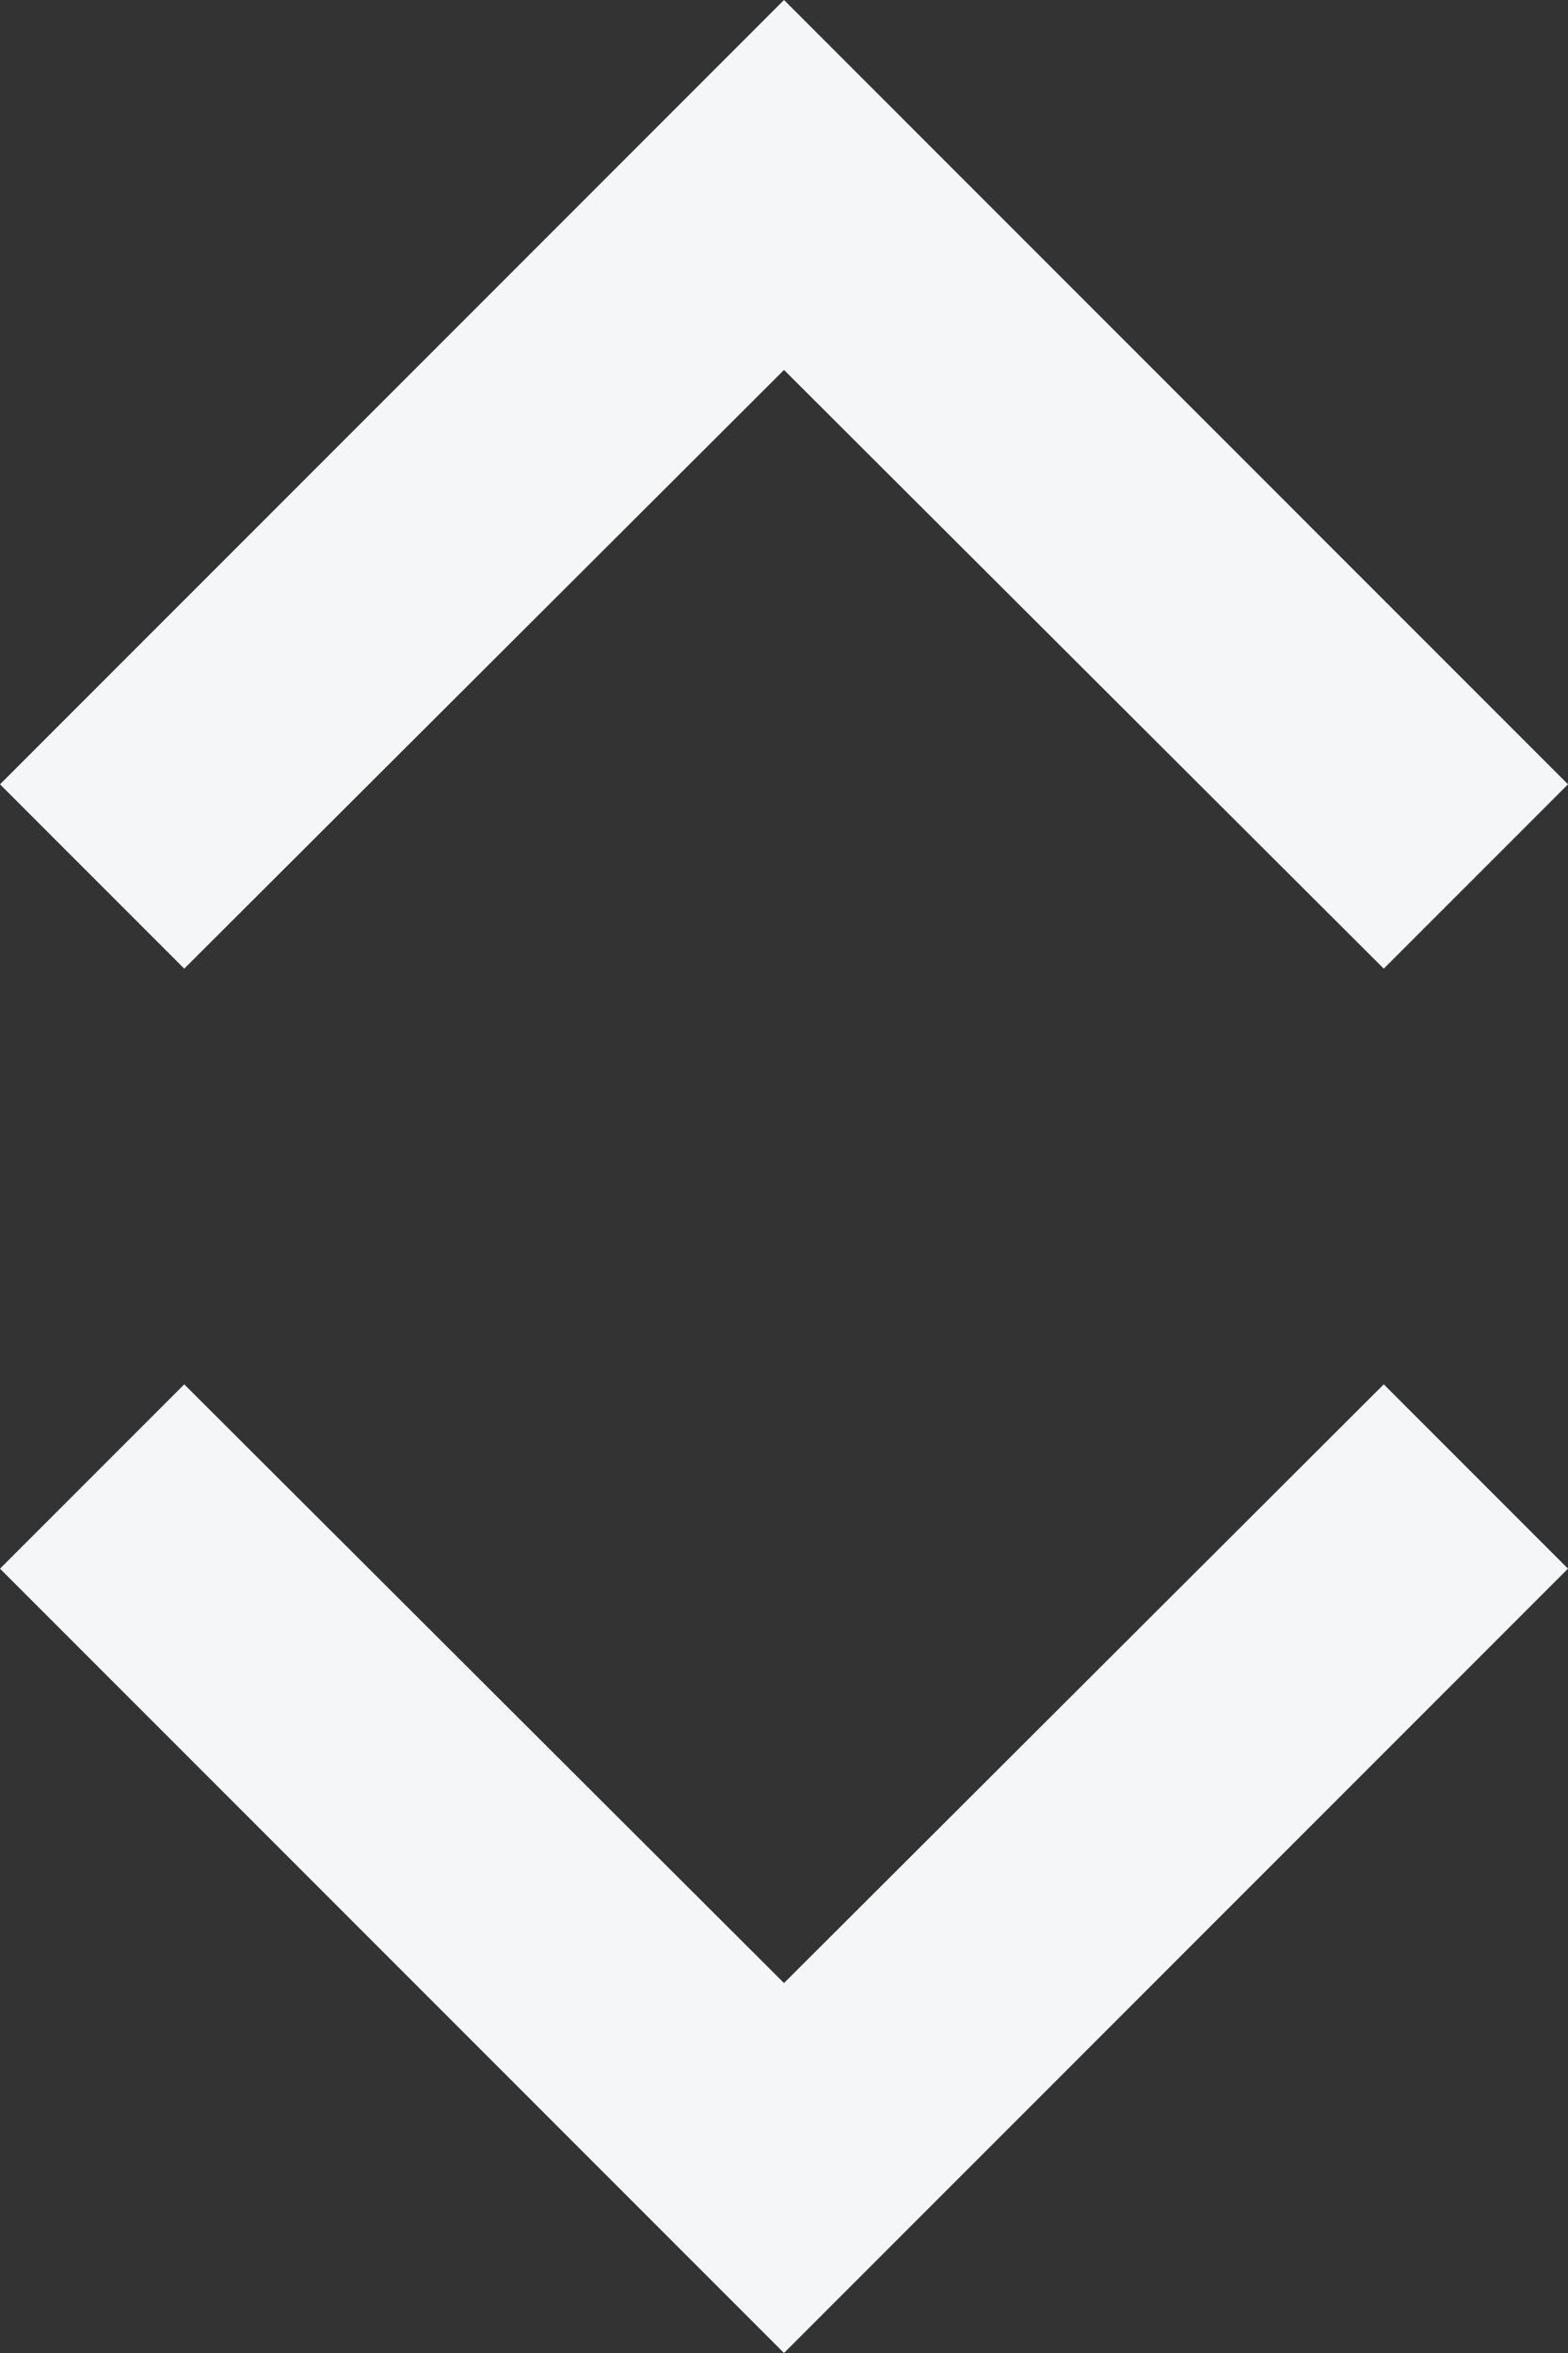
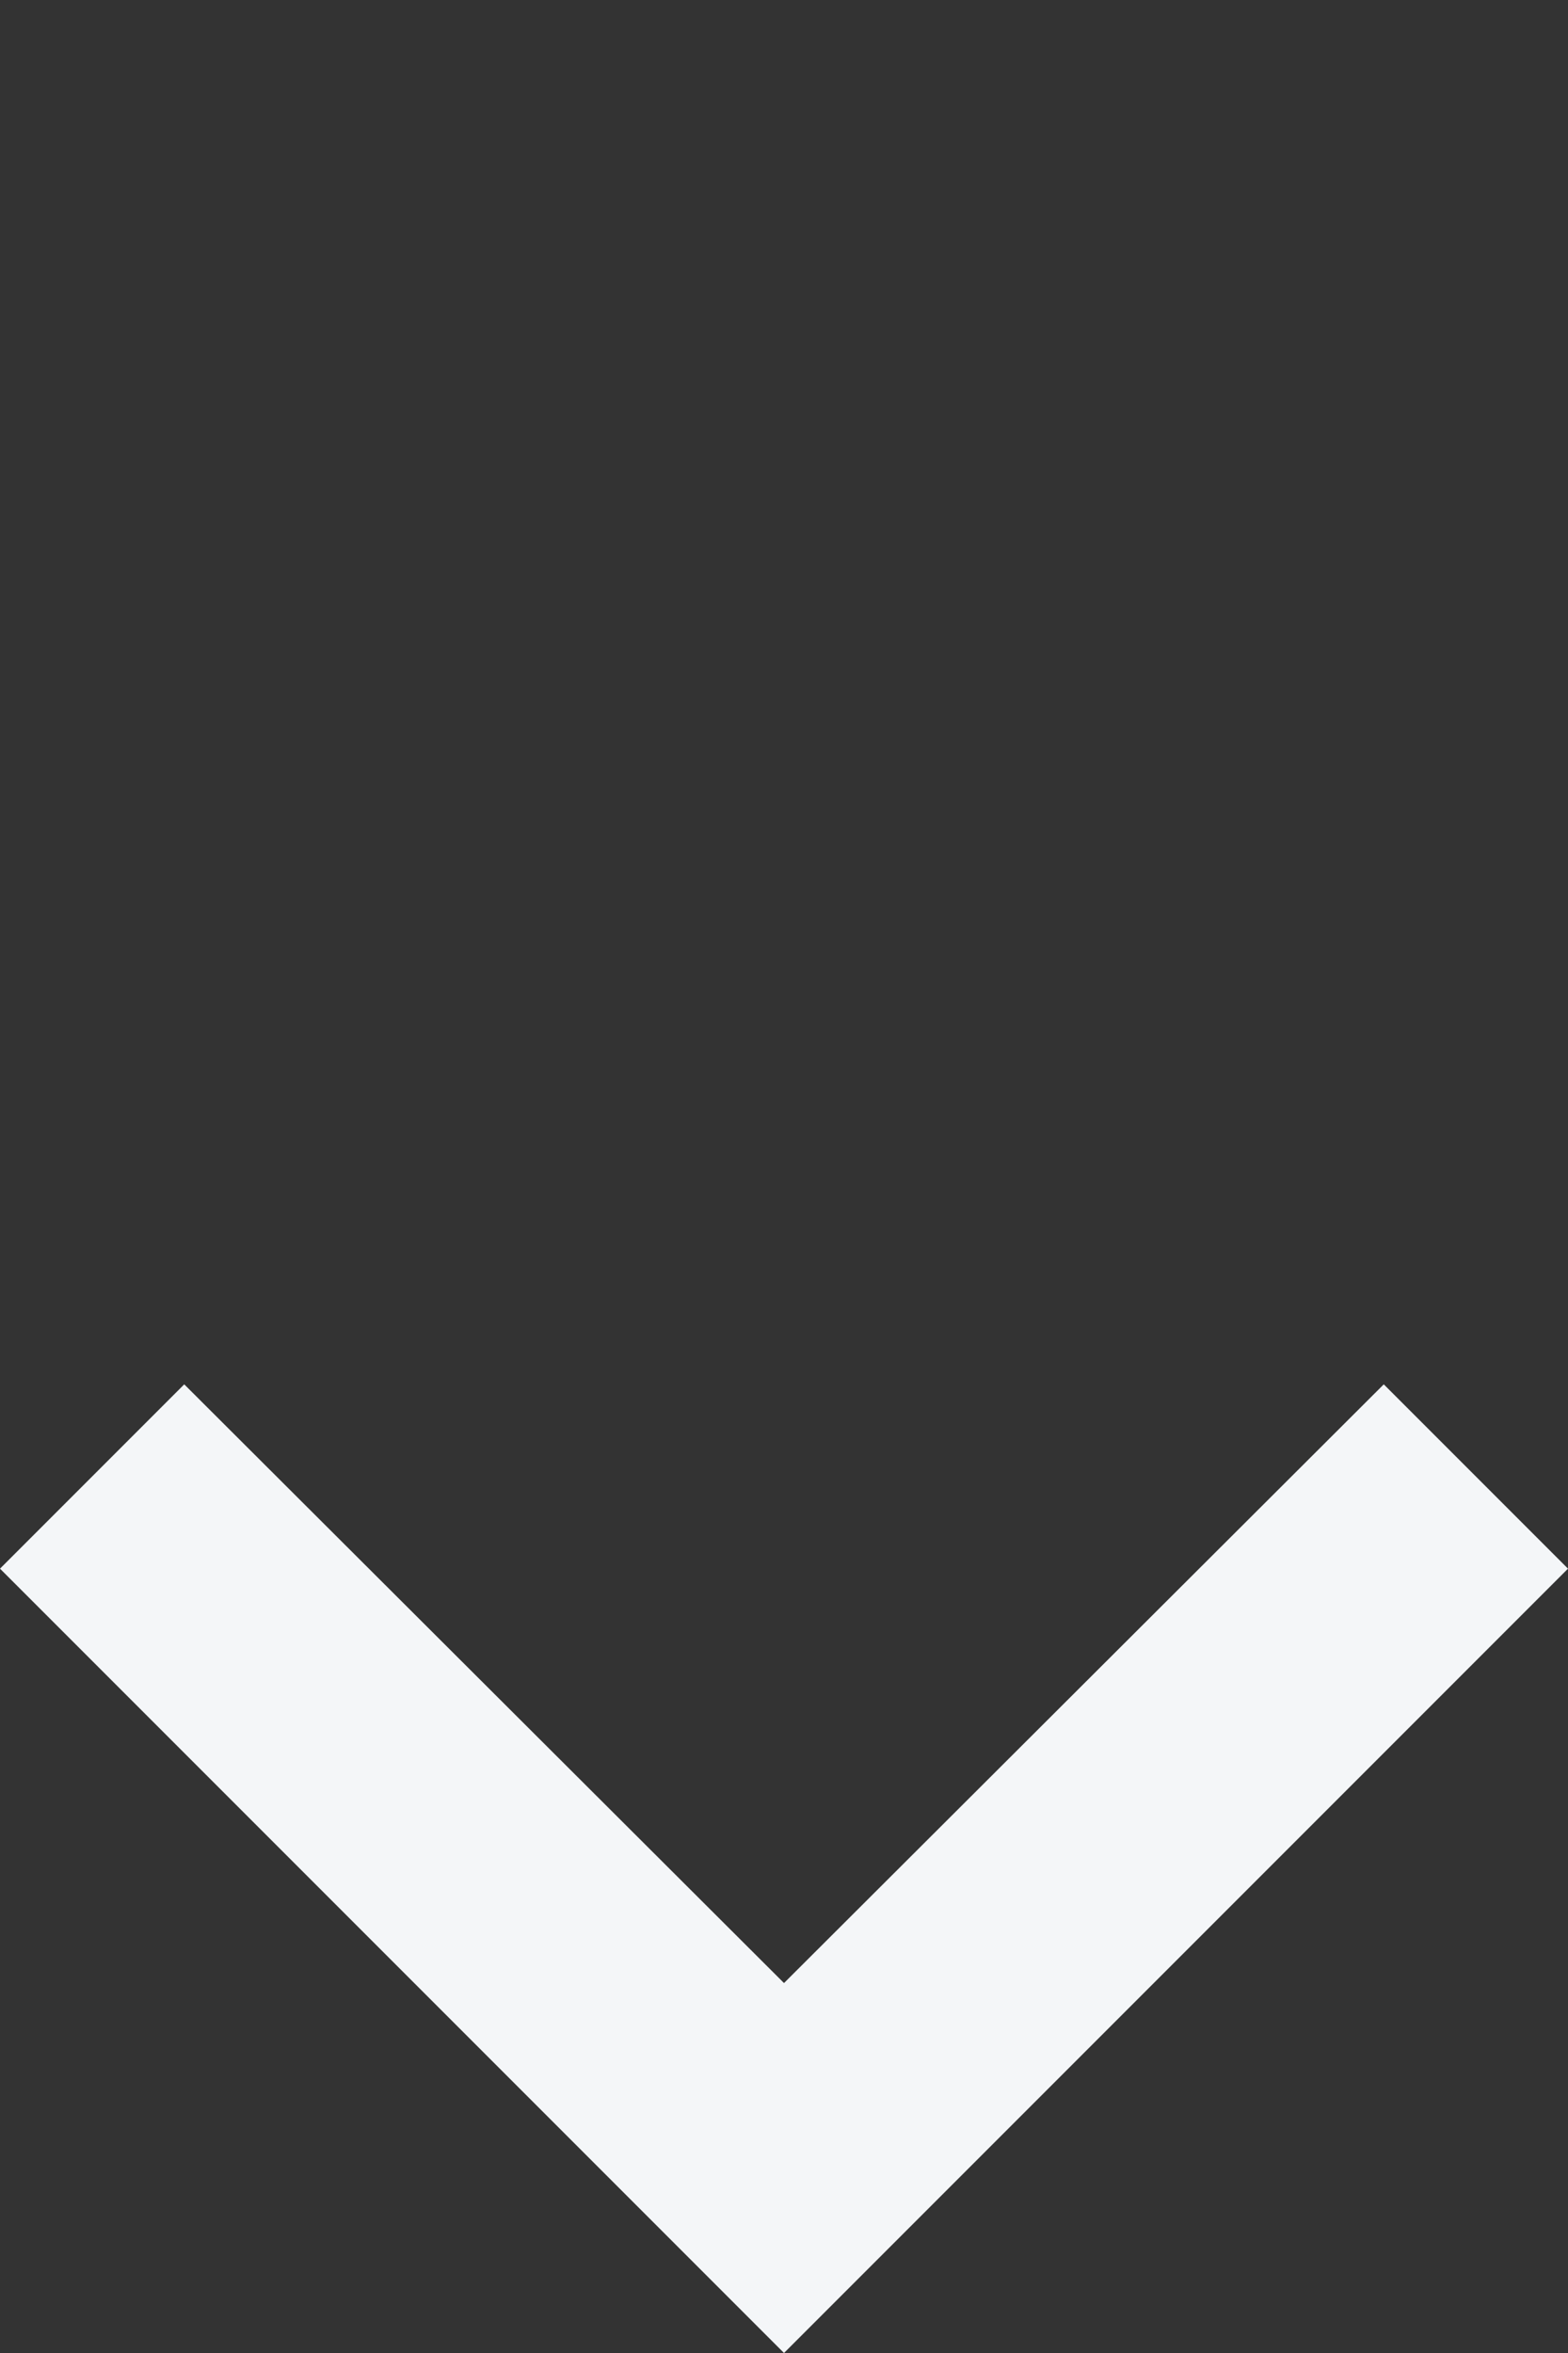
<svg xmlns="http://www.w3.org/2000/svg" width="12px" height="18px" viewBox="0 0 12 18" version="1.1">
  <rect x="0" y="0" width="12" height="18" fill="#333333" stroke="none" />
  <title>Group</title>
  <desc>Created with Sketch.</desc>
  <g id="Page-1" stroke="none" stroke-width="1" fill="none" fill-rule="evenodd">
    <g id="Group" fill="#F4F6F8" fill-rule="nonzero">
      <g id="keyboard_arrow_down-24px" transform="translate(0, 10)">
        <polygon id="Path" points="1.41 0.59 6 5.17 10.59 0.59 12 2 6 8 0 2" />
      </g>
      <g id="keyboard_arrow_up-24px">
-         <polygon id="Path" points="1.41 7.41 6 2.83 10.59 7.41 12 6 6 0 0 6" />
-       </g>
+         </g>
    </g>
  </g>
</svg>